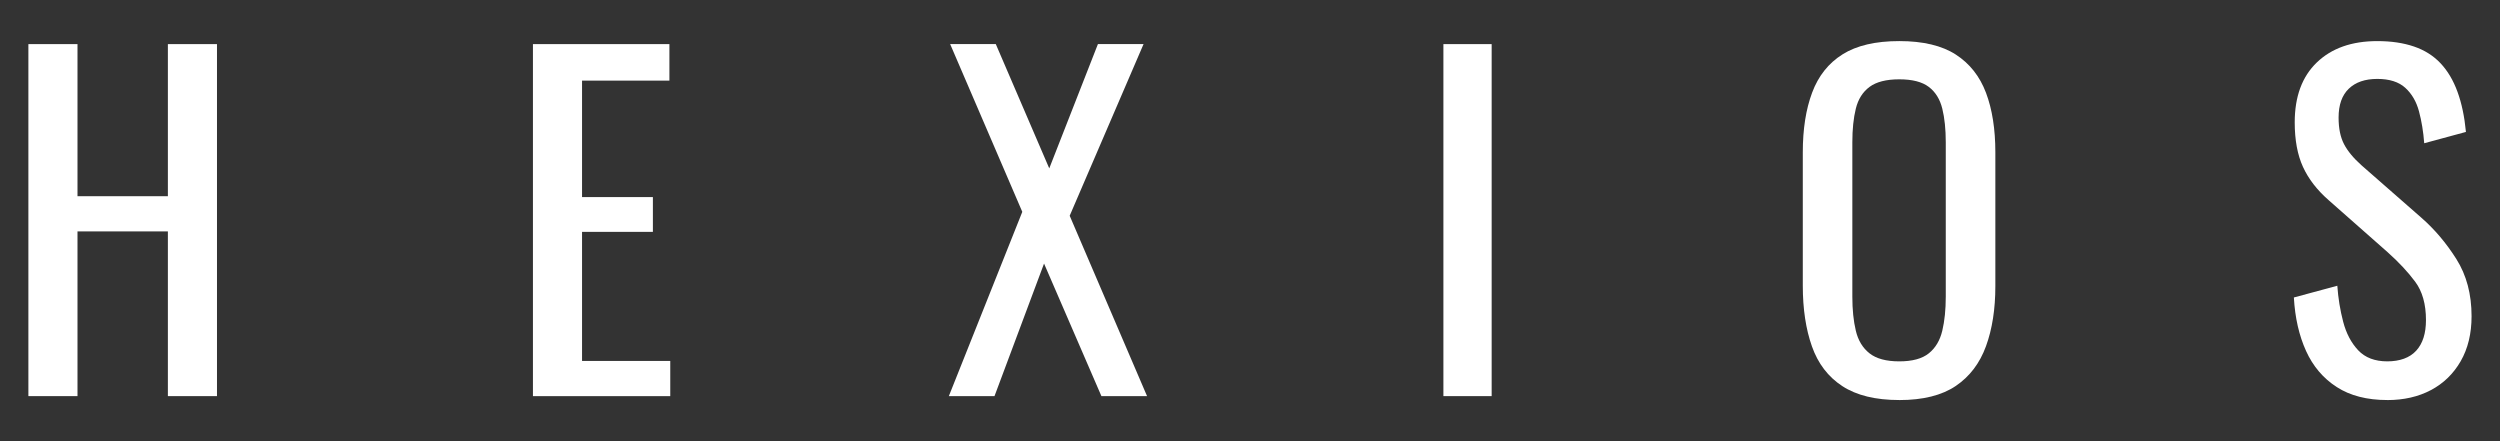
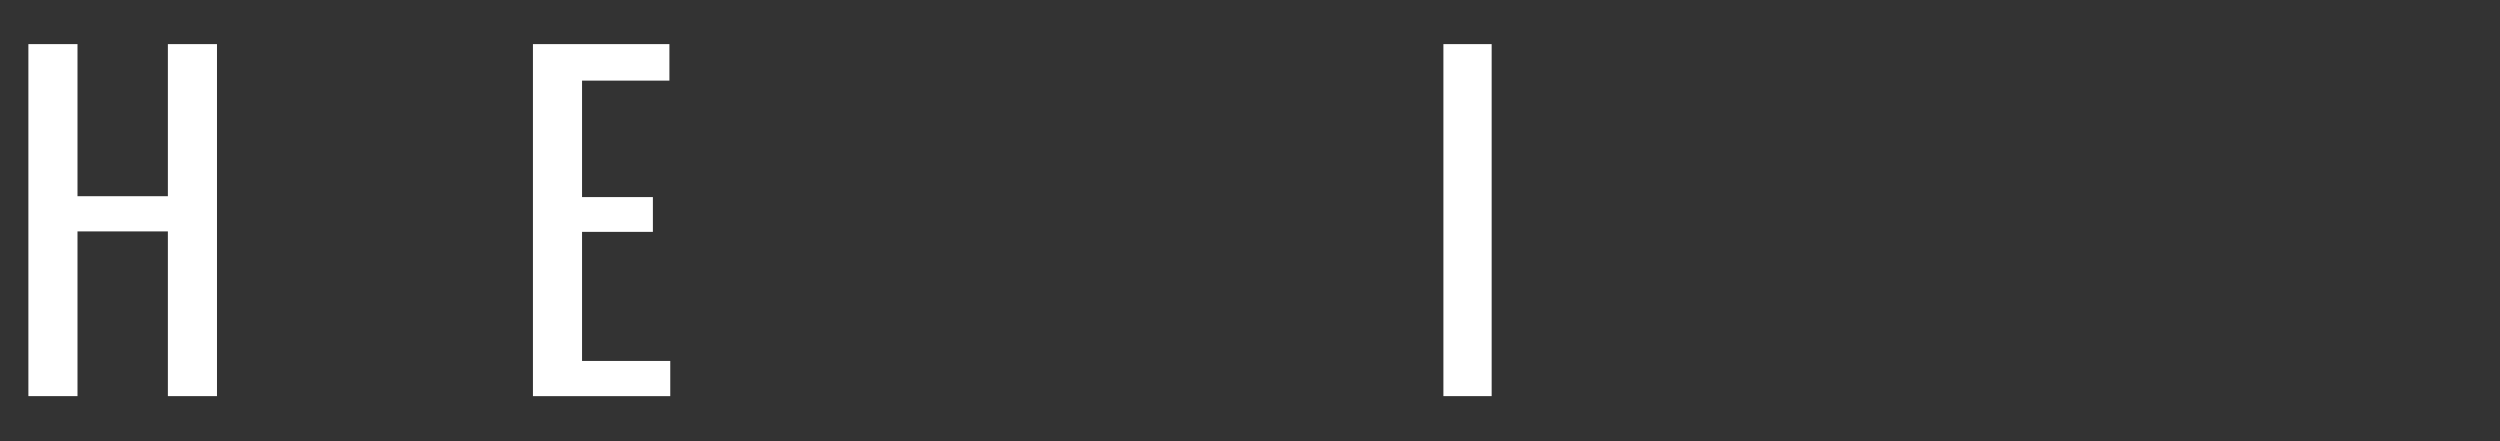
<svg xmlns="http://www.w3.org/2000/svg" id="Layer_1" viewBox="0 0 1256.56 221.71">
  <rect x="0" y="0" width="1256.56" height="221.71" fill="#333333" stroke="none" />
  <defs>
    <style>.cls-1{fill:#fff;}</style>
  </defs>
  <path class="cls-1" d="M14.27,199.1V22.17h24.68v76.45h45.43V22.17h24.68v176.93h-24.68v-82.79h-45.43v82.79H14.27Z" />
  <path class="cls-1" d="M267.87,199.1V22.17h68.59v18.35h-43.91v58.54h35.61v17.48h-35.61v64.88h44.34v17.69h-69.02Z" />
-   <path class="cls-1" d="M476.91,199.1l36.92-92.62-36.26-84.32h22.94l26.87,62.47,24.46-62.47h22.94l-37.13,86.28,38.88,90.65h-22.94l-28.83-66.62-24.9,66.62h-22.93Z" />
  <path class="cls-1" d="M725.49,199.1V22.17h24.25v176.93h-24.25Z" />
-   <path class="cls-1" d="M954.62,201.07c-11.94,0-21.48-2.33-28.61-6.99-7.14-4.66-12.23-11.32-15.29-19.99-3.06-8.66-4.59-18.82-4.59-30.47v-67.06c0-11.65,1.56-21.66,4.7-30.03,3.13-8.37,8.22-14.78,15.29-19.22,7.06-4.44,16.56-6.66,28.51-6.66s21.41,2.26,28.4,6.77c6.99,4.52,12.05,10.92,15.18,19.22,3.13,8.3,4.7,18.28,4.7,29.93v67.28c0,11.51-1.57,21.55-4.7,30.14-3.13,8.59-8.19,15.26-15.18,19.99-6.99,4.73-16.46,7.1-28.4,7.1ZM954.62,181.63c6.55,0,11.5-1.34,14.85-4.04,3.35-2.69,5.6-6.48,6.77-11.36,1.16-4.88,1.75-10.59,1.75-17.15v-77.54c0-6.55-.58-12.2-1.75-16.93-1.17-4.73-3.42-8.37-6.77-10.92-3.35-2.55-8.3-3.82-14.85-3.82s-11.54,1.28-14.96,3.82c-3.42,2.55-5.72,6.19-6.88,10.92-1.17,4.73-1.75,10.38-1.75,16.93v77.54c0,6.55.58,12.27,1.75,17.15,1.16,4.88,3.46,8.67,6.88,11.36,3.42,2.7,8.41,4.04,14.96,4.04Z" />
-   <path class="cls-1" d="M1199.92,201.07c-10.19,0-18.68-2.18-25.45-6.55-6.77-4.37-11.9-10.41-15.4-18.13-3.5-7.72-5.54-16.67-6.12-26.87l21.84-5.9c.44,6.26,1.42,12.31,2.95,18.13,1.53,5.83,4.04,10.59,7.54,14.31,3.5,3.71,8.37,5.57,14.63,5.57s11.25-1.78,14.52-5.35c3.28-3.57,4.92-8.7,4.92-15.4,0-8.01-1.82-14.45-5.46-19.33-3.64-4.88-8.23-9.79-13.76-14.74l-29.71-26.21c-5.83-5.1-10.12-10.67-12.89-16.71-2.77-6.04-4.15-13.51-4.15-22.39,0-12.96,3.71-23.01,11.14-30.14,7.43-7.13,17.55-10.7,30.36-10.7,6.99,0,13.14.91,18.46,2.73,5.31,1.82,9.76,4.62,13.33,8.41,3.57,3.79,6.41,8.56,8.51,14.31,2.11,5.75,3.53,12.49,4.26,20.21l-20.97,5.68c-.44-5.82-1.32-11.17-2.63-16.05-1.31-4.88-3.6-8.81-6.88-11.8-3.27-2.98-7.97-4.48-14.09-4.48s-10.89,1.64-14.31,4.92c-3.42,3.28-5.13,8.12-5.13,14.53,0,5.39.91,9.83,2.73,13.32,1.82,3.5,4.77,7.07,8.85,10.7l29.93,26.21c6.69,5.83,12.59,12.78,17.69,20.86,5.1,8.08,7.64,17.66,7.64,28.72,0,8.74-1.82,16.27-5.46,22.61-3.64,6.33-8.63,11.18-14.96,14.53-6.33,3.35-13.65,5.02-21.95,5.02Z" />
</svg>